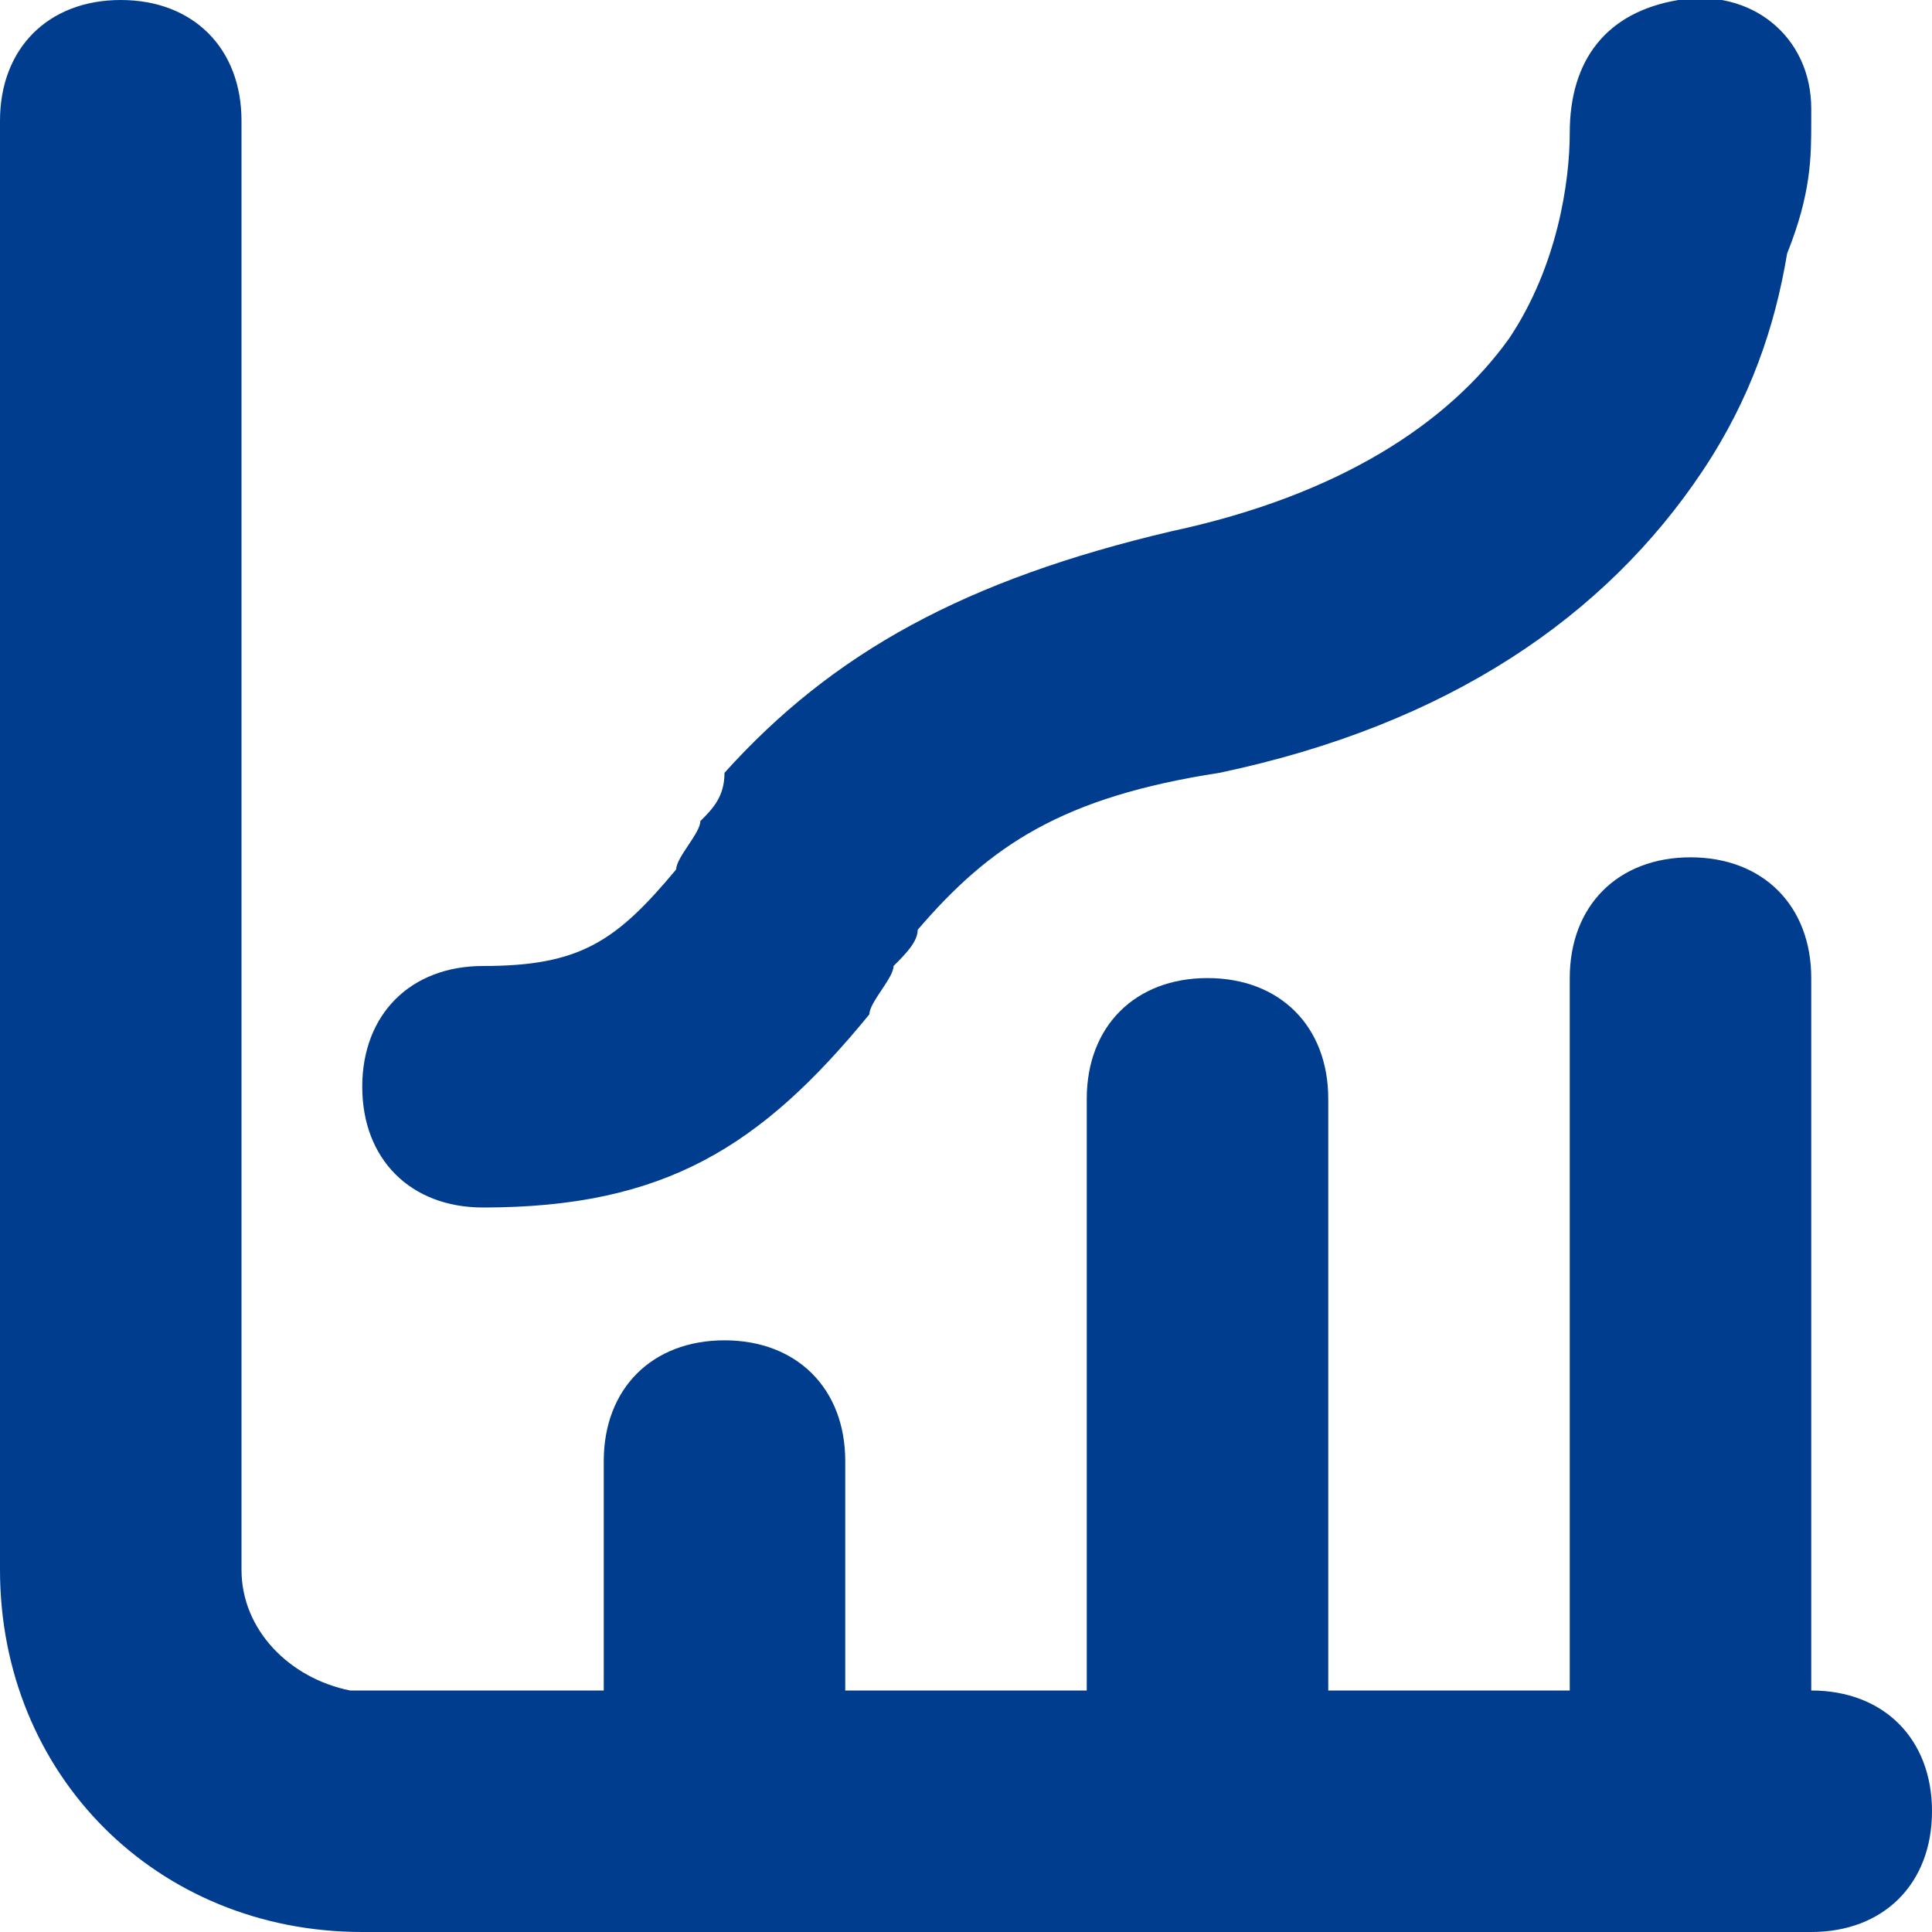
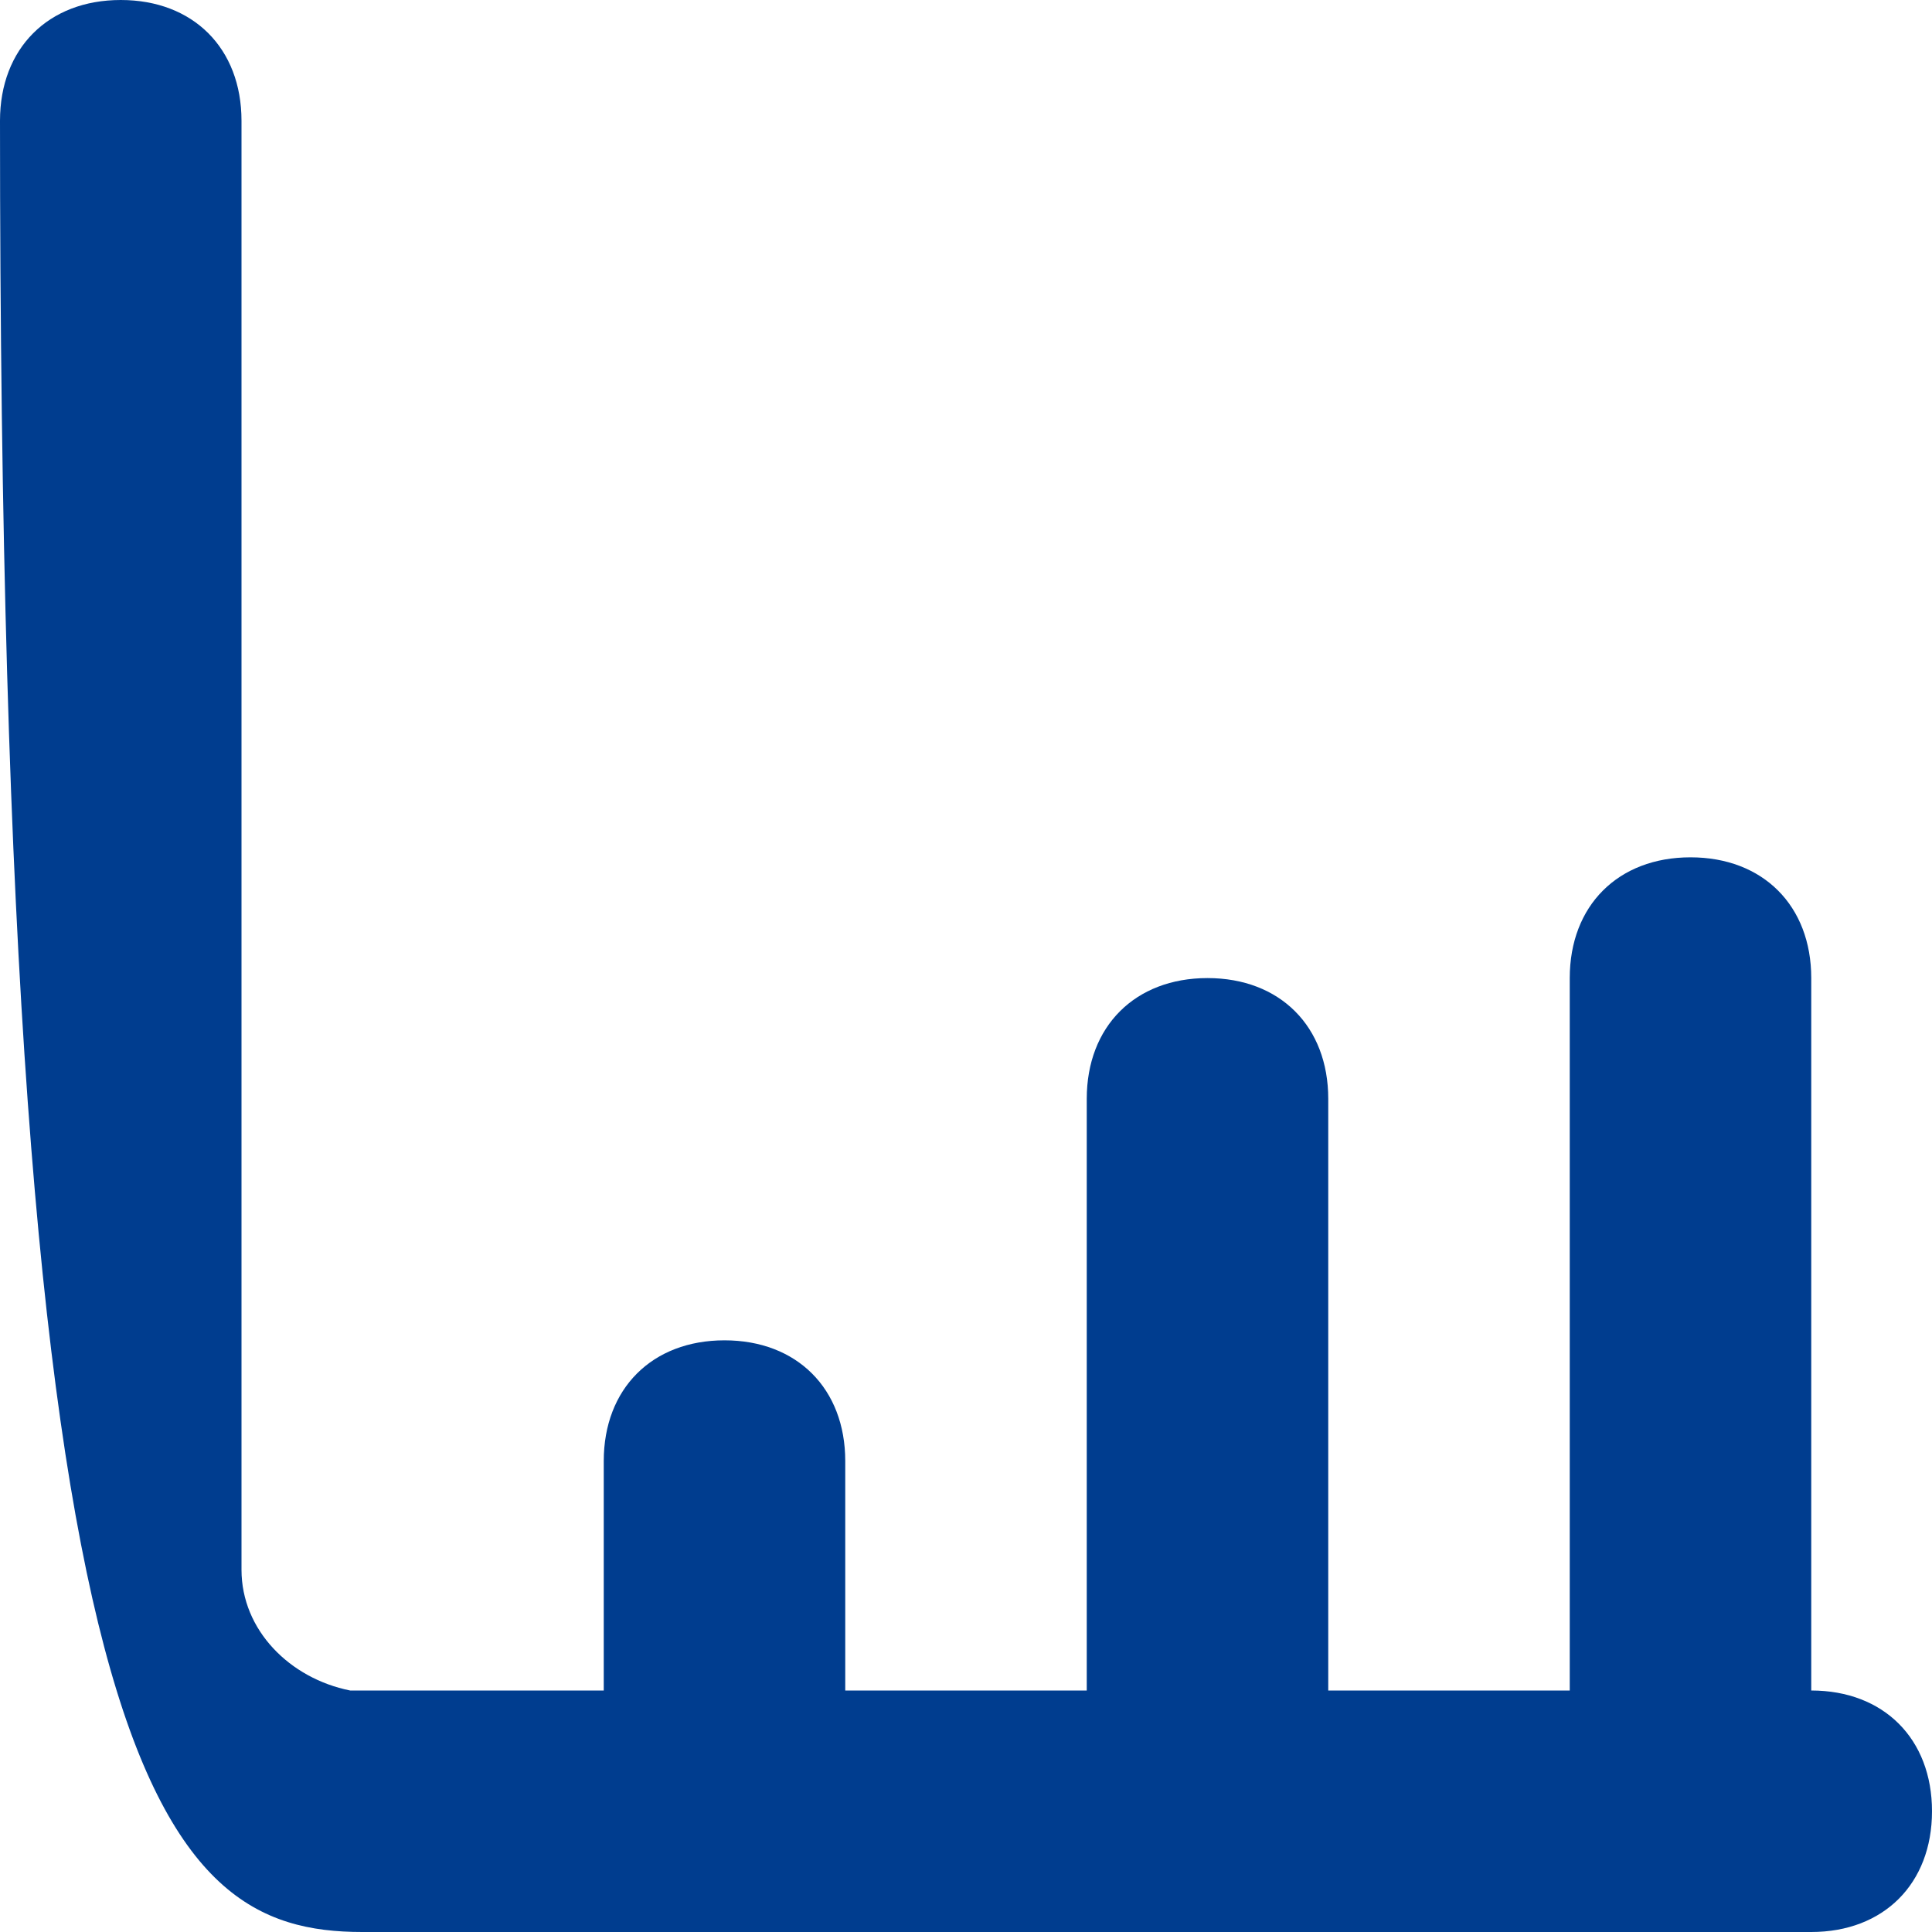
<svg xmlns="http://www.w3.org/2000/svg" width="24" height="24" viewBox="0 0 24 24" fill="none">
  <g clip-path="url(#clip0_301_118)">
-     <path d="M6 15C8.25 15 9.45 14.25 10.8 12.6C10.8 12.45 11.1 12.15 11.1 12C11.25 11.85 11.4 11.7 11.4 11.55C12.3 10.5 13.2 9.9 15.15 9.6C18 9 19.95 7.65 21.15 5.85C21.75 4.95 22.05 4.05 22.2 3.15C22.5 2.4 22.5 1.95 22.5 1.5C22.5 1.5 22.5 1.5 22.5 1.35C22.5 0.45 21.75 -0.15 20.85 2.2341e-05C19.95 0.15 19.5 0.75 19.5 1.65C19.5 2.25 19.35 3.3 18.75 4.2C18 5.25 16.65 6.15 14.55 6.6C12 7.2 10.35 8.1 9 9.6C9 9.9 8.85 10.05 8.7 10.2C8.7 10.35 8.4 10.65 8.4 10.8C7.65 11.7 7.2 12 6 12C5.1 12 4.5 12.6 4.5 13.5C4.5 14.4 5.1 15 6 15Z" fill="#003D8F" />
-     <path d="M22.5 21V12.15C22.5 11.25 21.9 10.65 21 10.65C20.1 10.65 19.5 11.25 19.5 12.15V21H16.5V13.65C16.5 12.75 15.9 12.15 15 12.15C14.1 12.15 13.5 12.75 13.5 13.65V21H10.5V18.15C10.5 17.25 9.9 16.65 9 16.65C8.1 16.65 7.5 17.25 7.5 18.15V21H4.5H4.35C3.6 20.85 3 20.25 3 19.5V1.5C3 0.6 2.4 0 1.5 0C0.6 0 0 0.6 0 1.5V19.5C0 22.05 1.95 24 4.5 24H22.5C23.4 24 24 23.4 24 22.5C24 21.6 23.4 21 22.5 21Z" fill="#003D8F" />
+     <path d="M22.5 21V12.15C22.5 11.25 21.9 10.65 21 10.65C20.1 10.65 19.5 11.25 19.5 12.15V21H16.5V13.65C16.5 12.75 15.9 12.15 15 12.15C14.1 12.15 13.5 12.75 13.5 13.65V21H10.5V18.15C10.5 17.25 9.9 16.65 9 16.65C8.1 16.65 7.5 17.25 7.5 18.15V21H4.5H4.35C3.6 20.85 3 20.25 3 19.5V1.5C3 0.6 2.4 0 1.5 0C0.6 0 0 0.6 0 1.5C0 22.05 1.95 24 4.5 24H22.5C23.4 24 24 23.4 24 22.5C24 21.6 23.4 21 22.5 21Z" fill="#003D8F" />
  </g>
  <defs>
    <clipPath id="clip0_301_118">
      <rect width="24" height="24" fill="white" />
    </clipPath>
  </defs>
</svg>